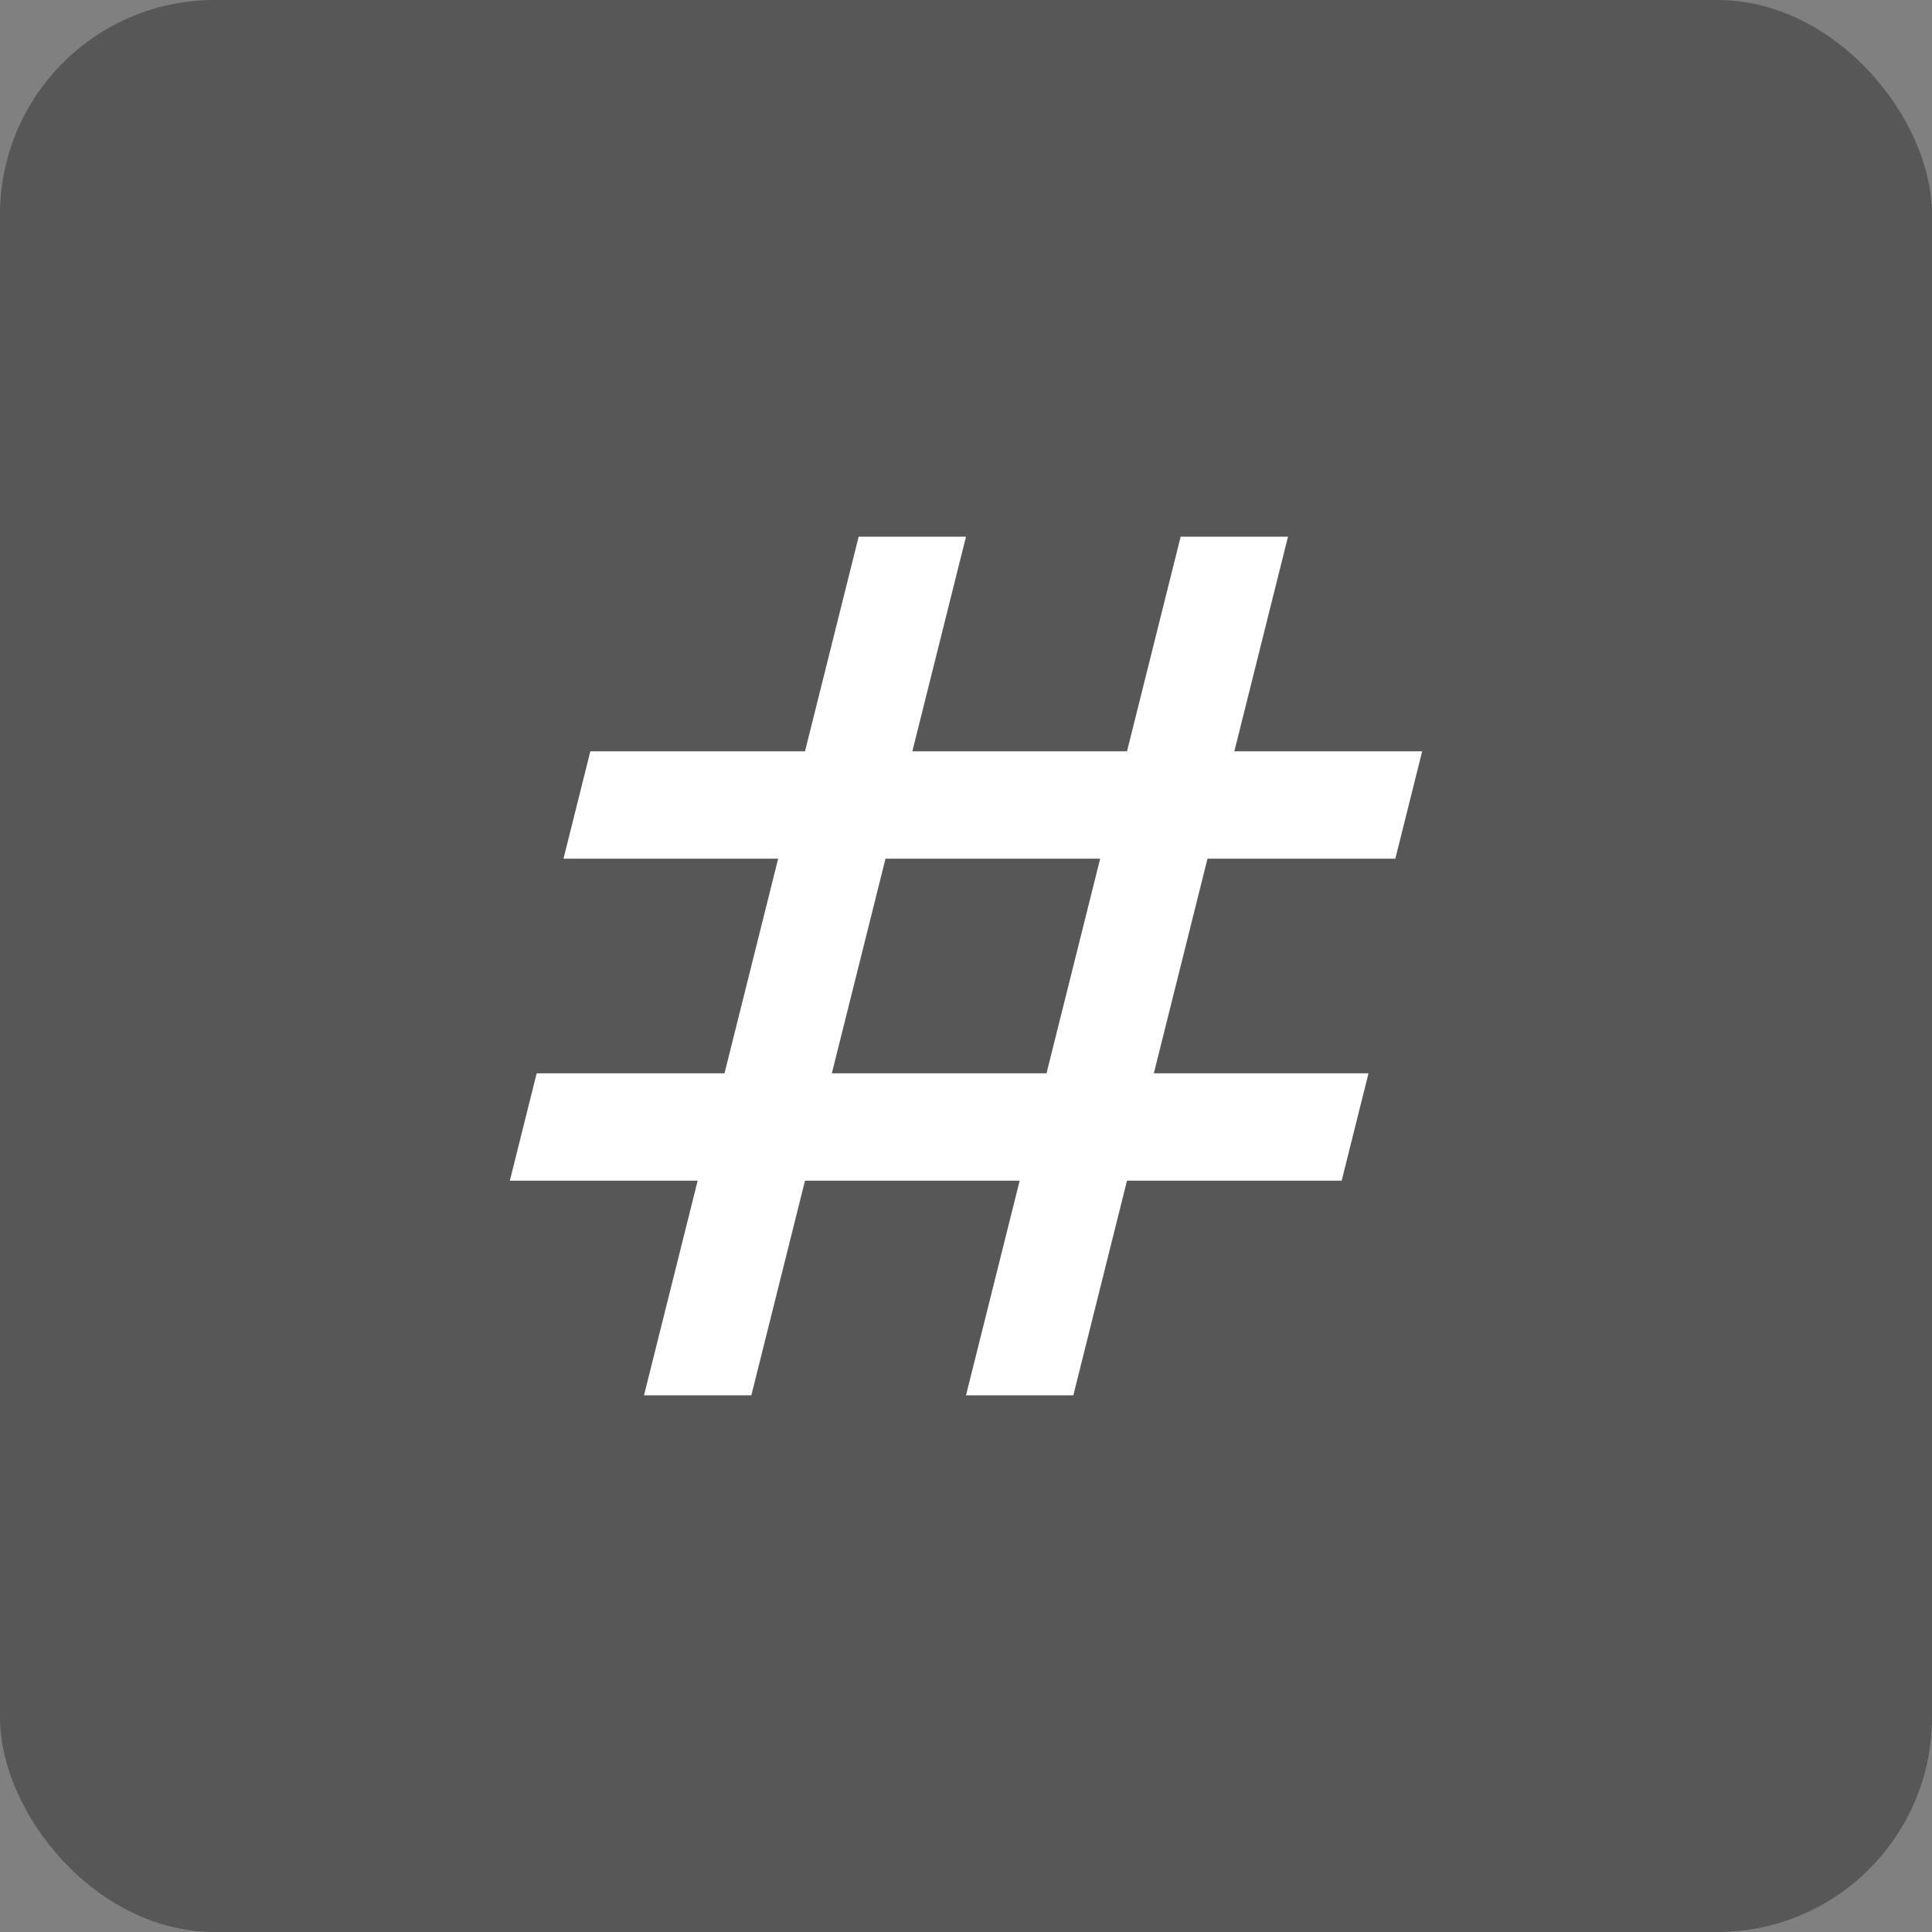
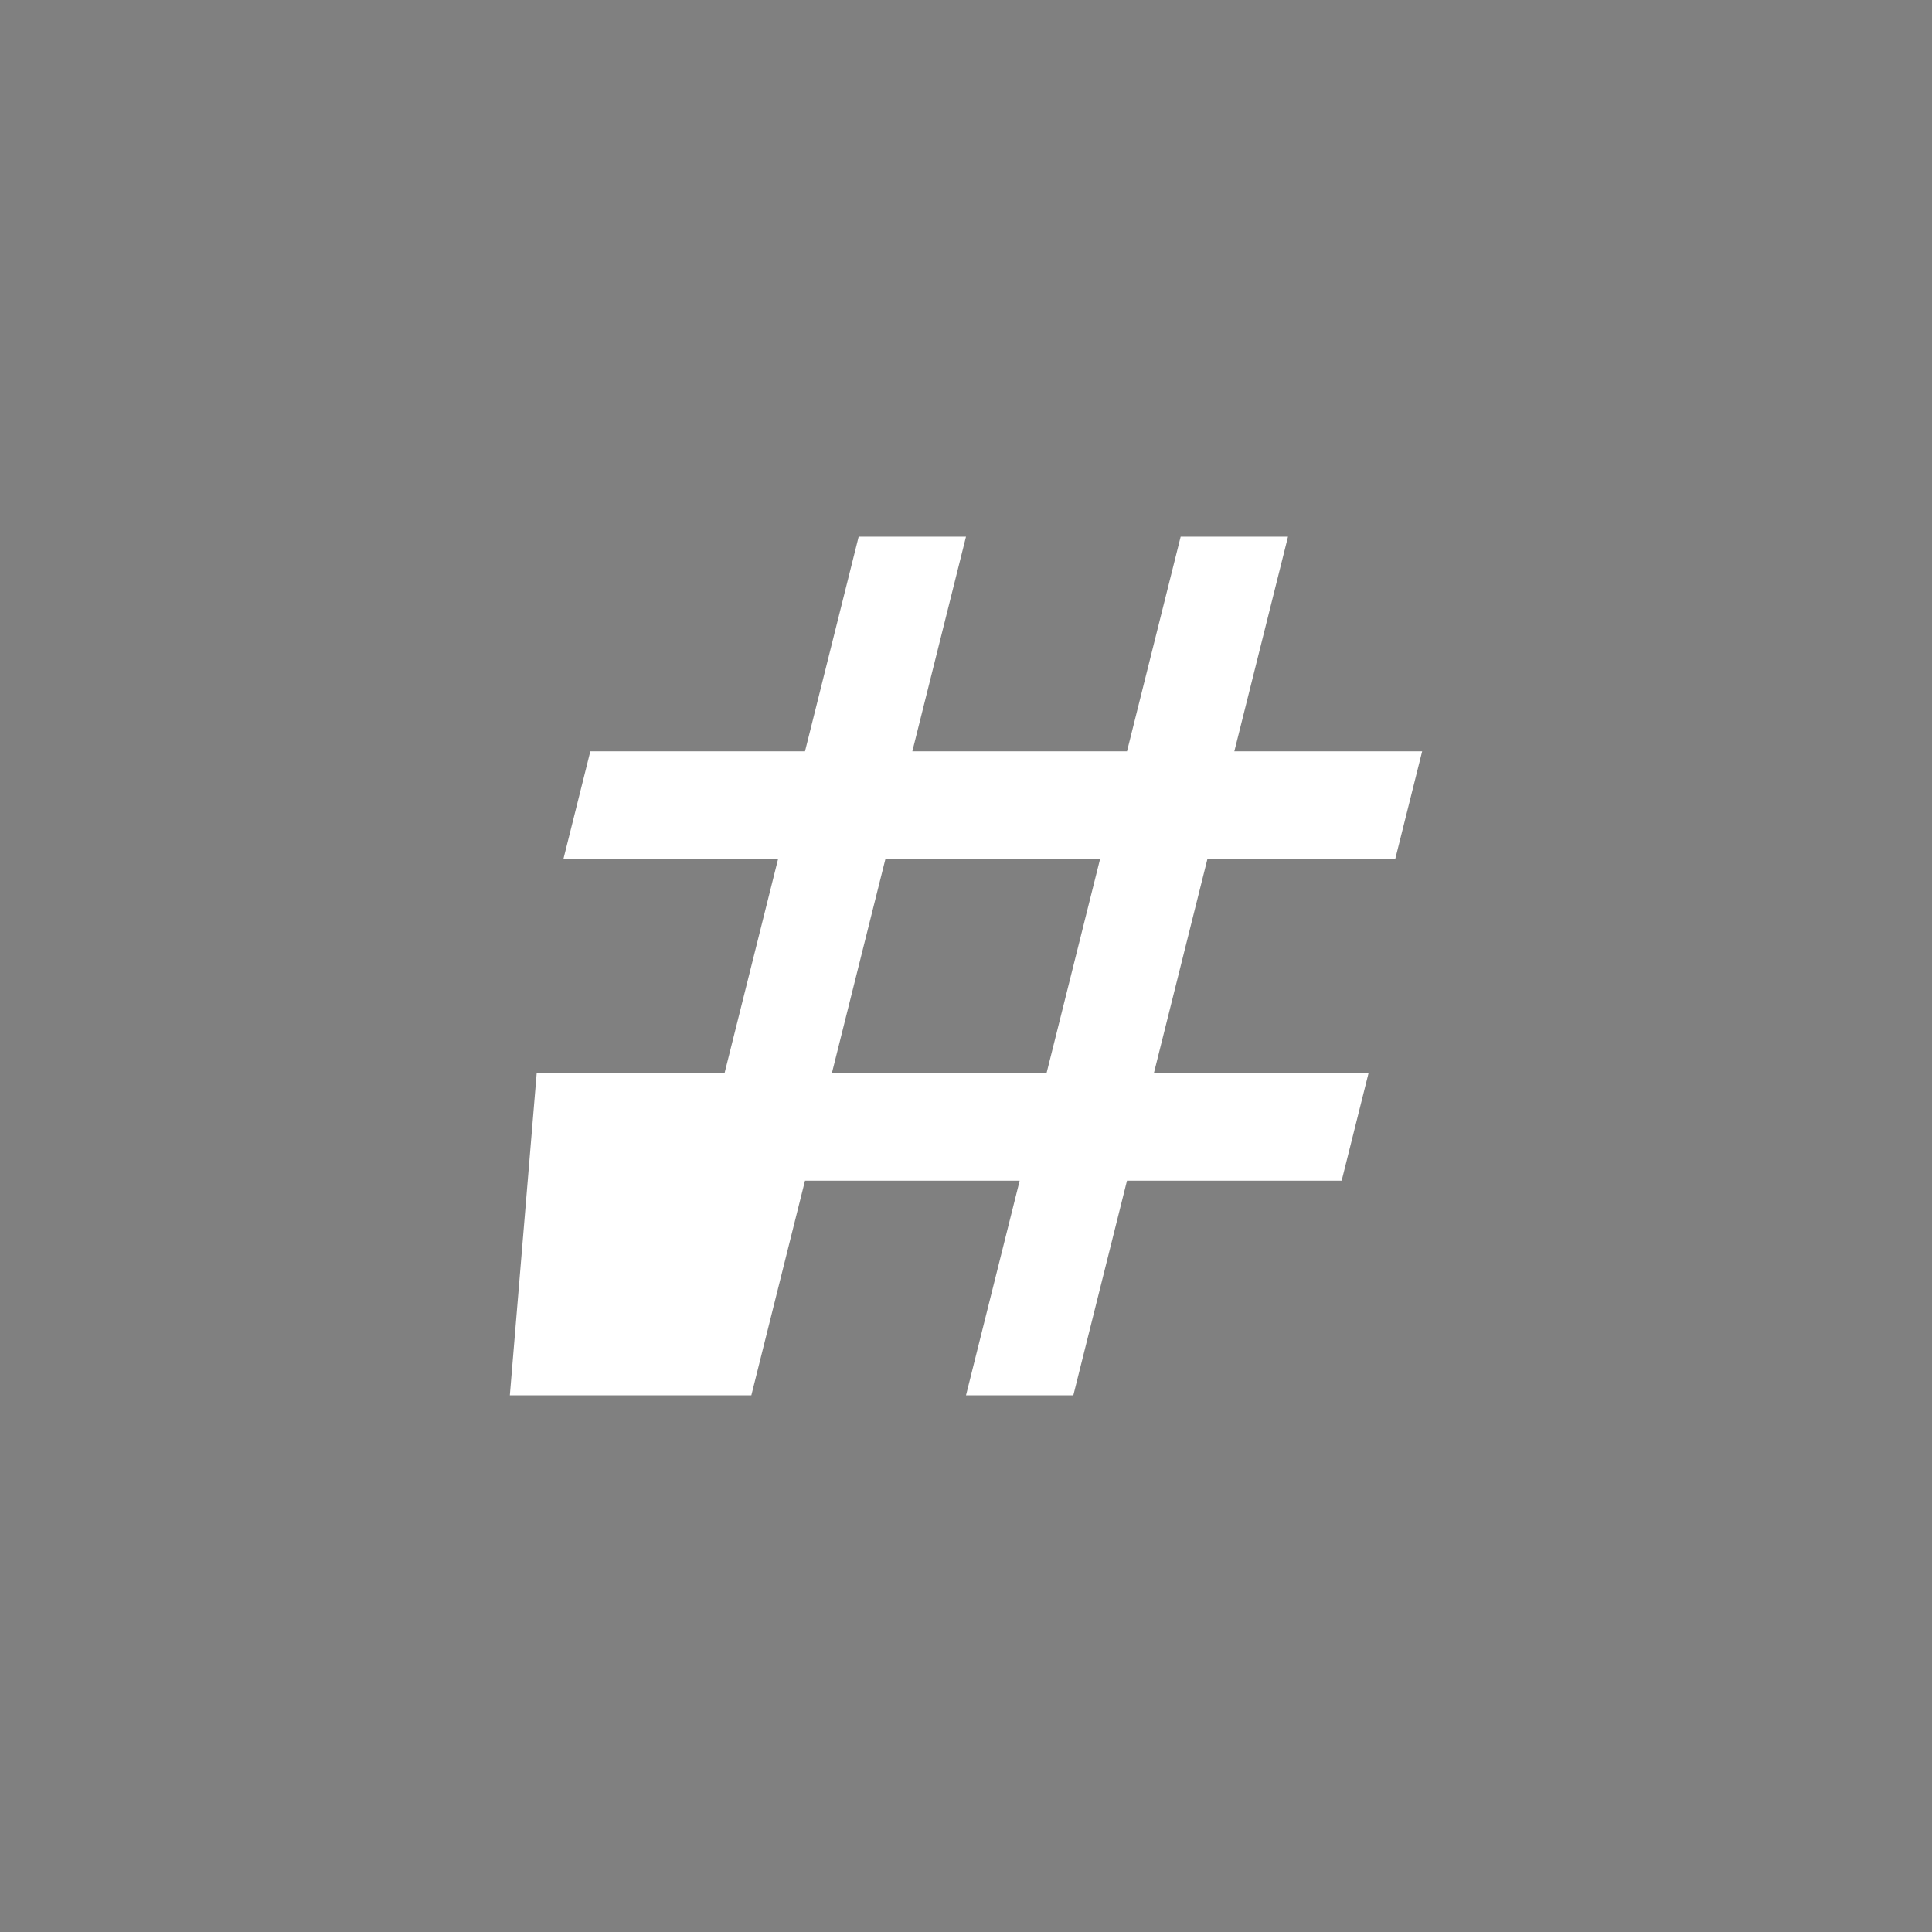
<svg xmlns="http://www.w3.org/2000/svg" width="36" height="36" viewBox="0 0 36 36" fill="none">
  <rect x="0" y="0" width="36" height="36" fill="#808080" stroke="none" />
-   <rect width="36" height="36" rx="4" fill="#0E0E11" fill-opacity="0.35" />
-   <path d="M12 26L13 22H9.5L10 20H13.5L14.5 16H10.5L11 14H15L16 10H18L17 14H21L22 10H24L23 14H26.5L26 16H22.5L21.5 20H25.5L25 22H21L20 26H18L19 22H15L14 26H12ZM15.5 20H19.5L20.5 16H16.5L15.5 20Z" fill="white" />
+   <path d="M12 26H9.5L10 20H13.5L14.5 16H10.5L11 14H15L16 10H18L17 14H21L22 10H24L23 14H26.5L26 16H22.5L21.5 20H25.5L25 22H21L20 26H18L19 22H15L14 26H12ZM15.5 20H19.5L20.5 16H16.5L15.5 20Z" fill="white" />
</svg>